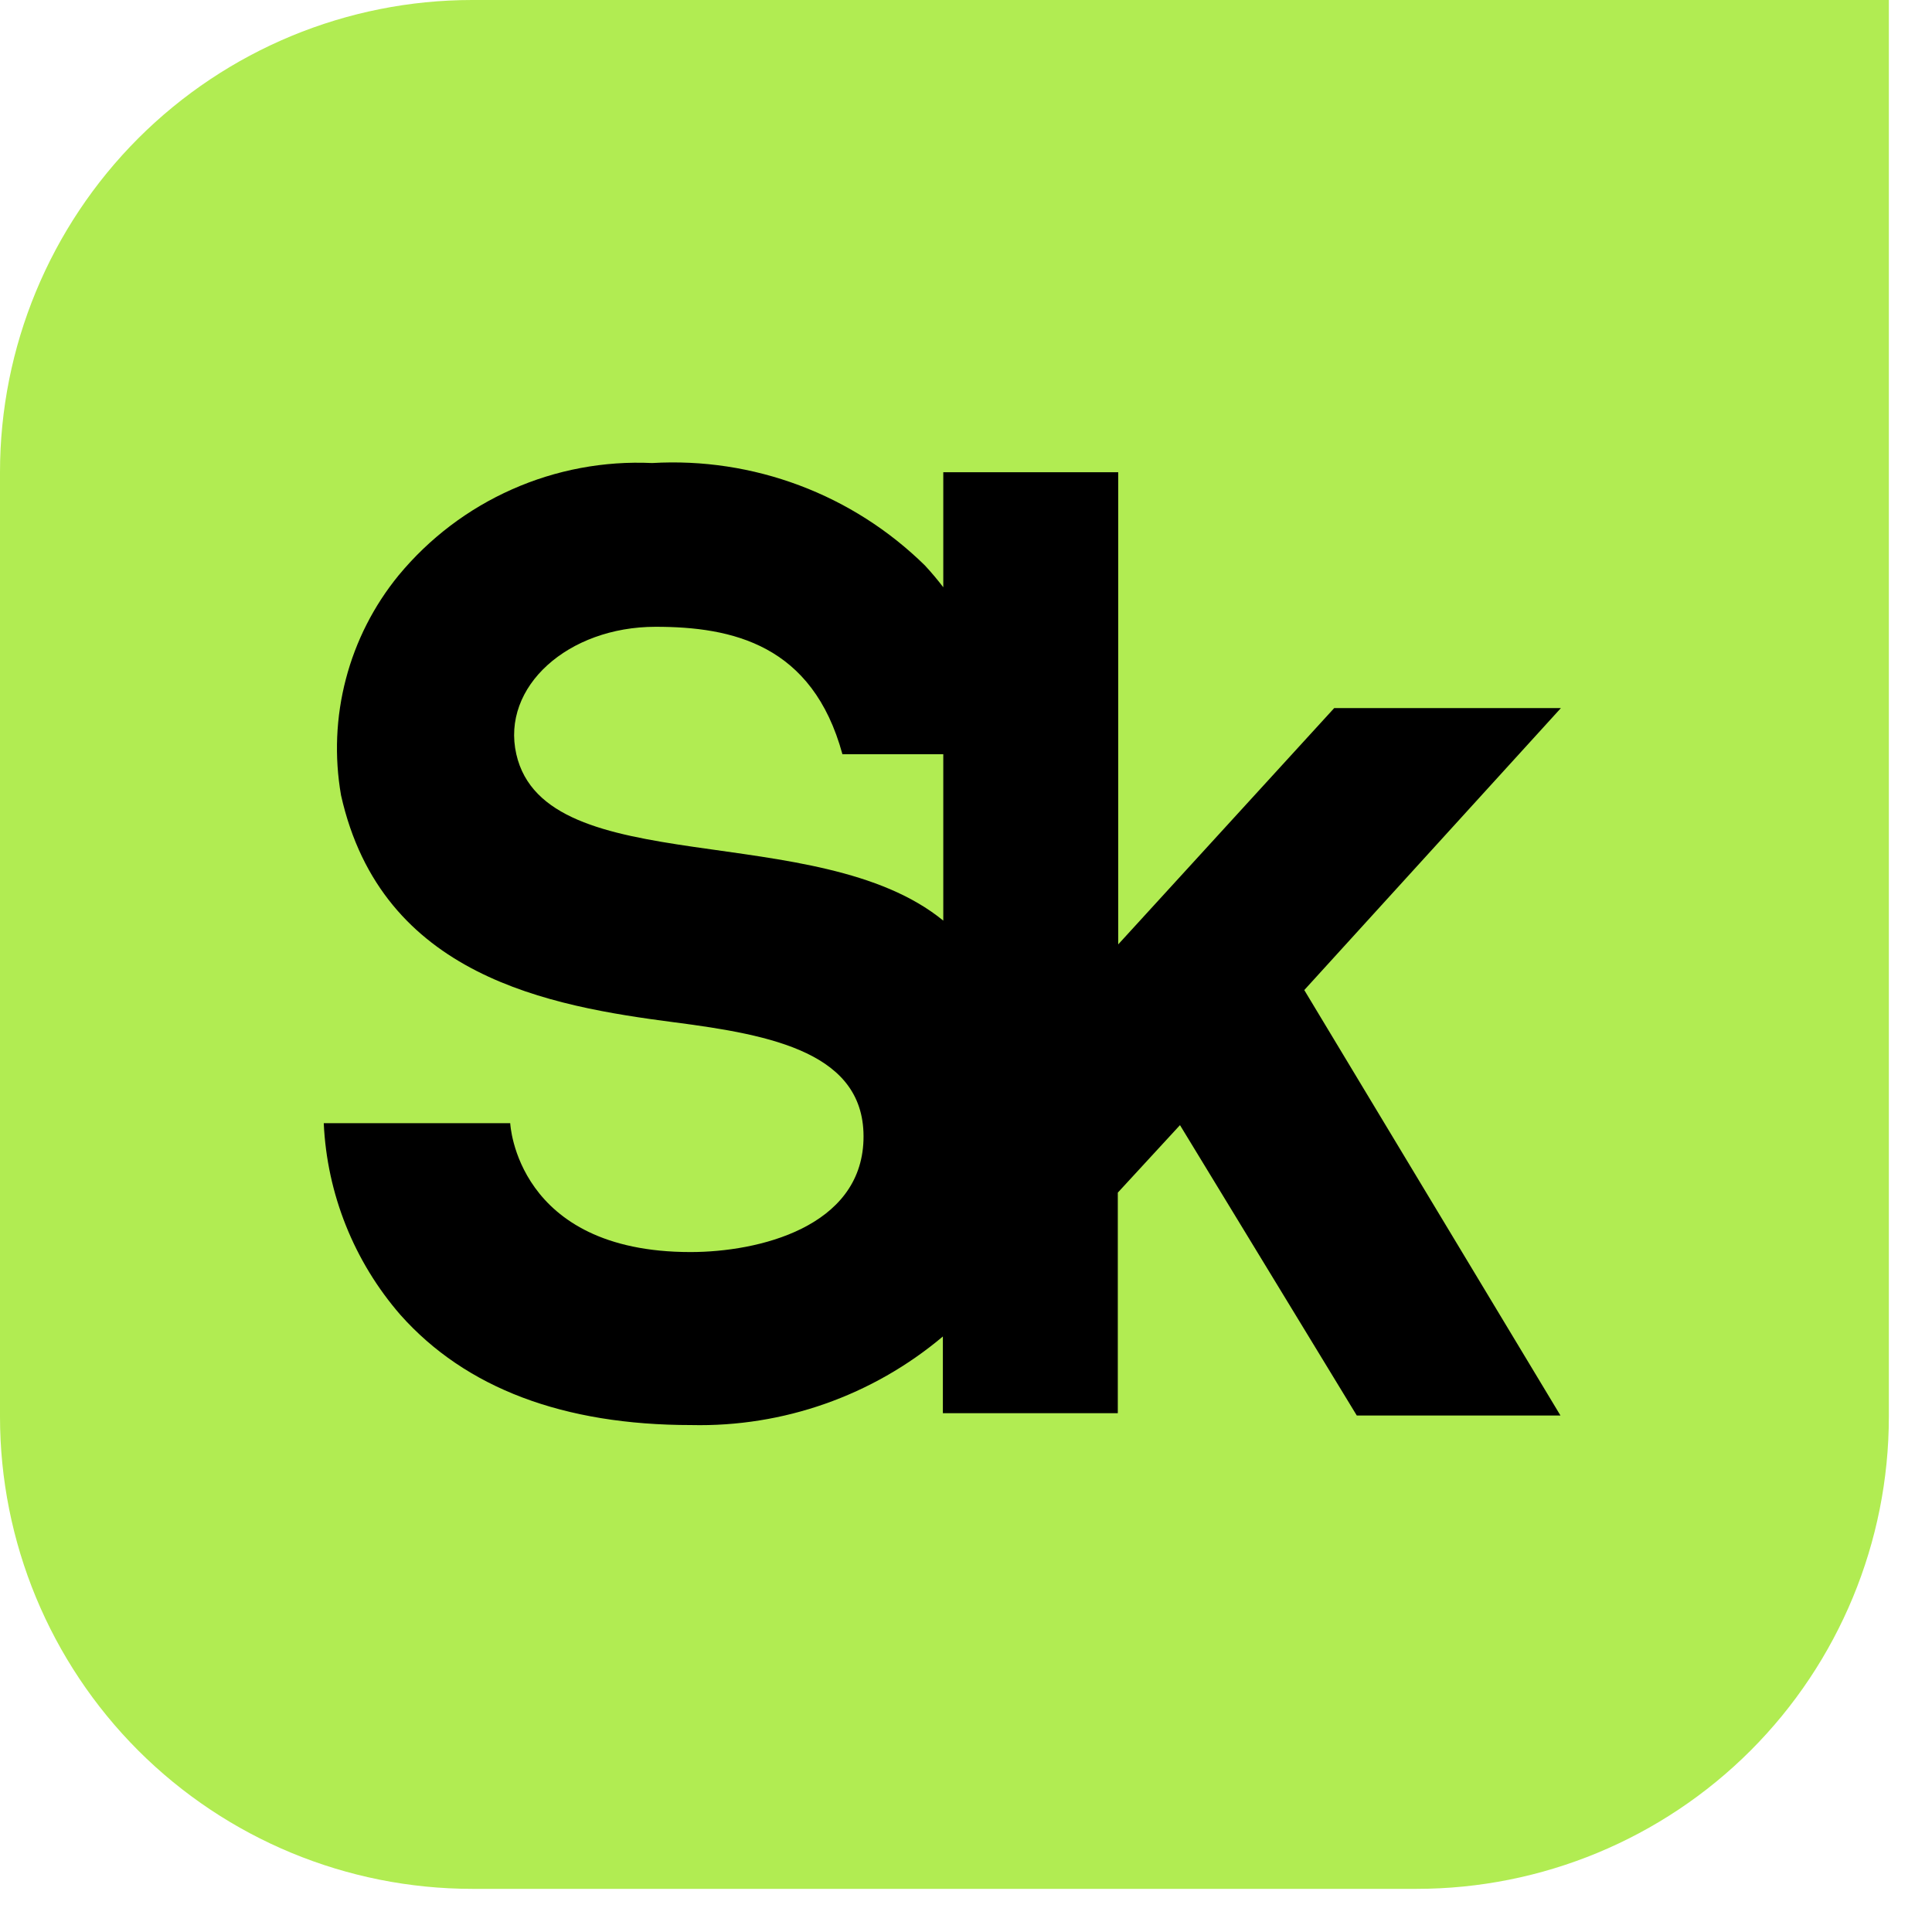
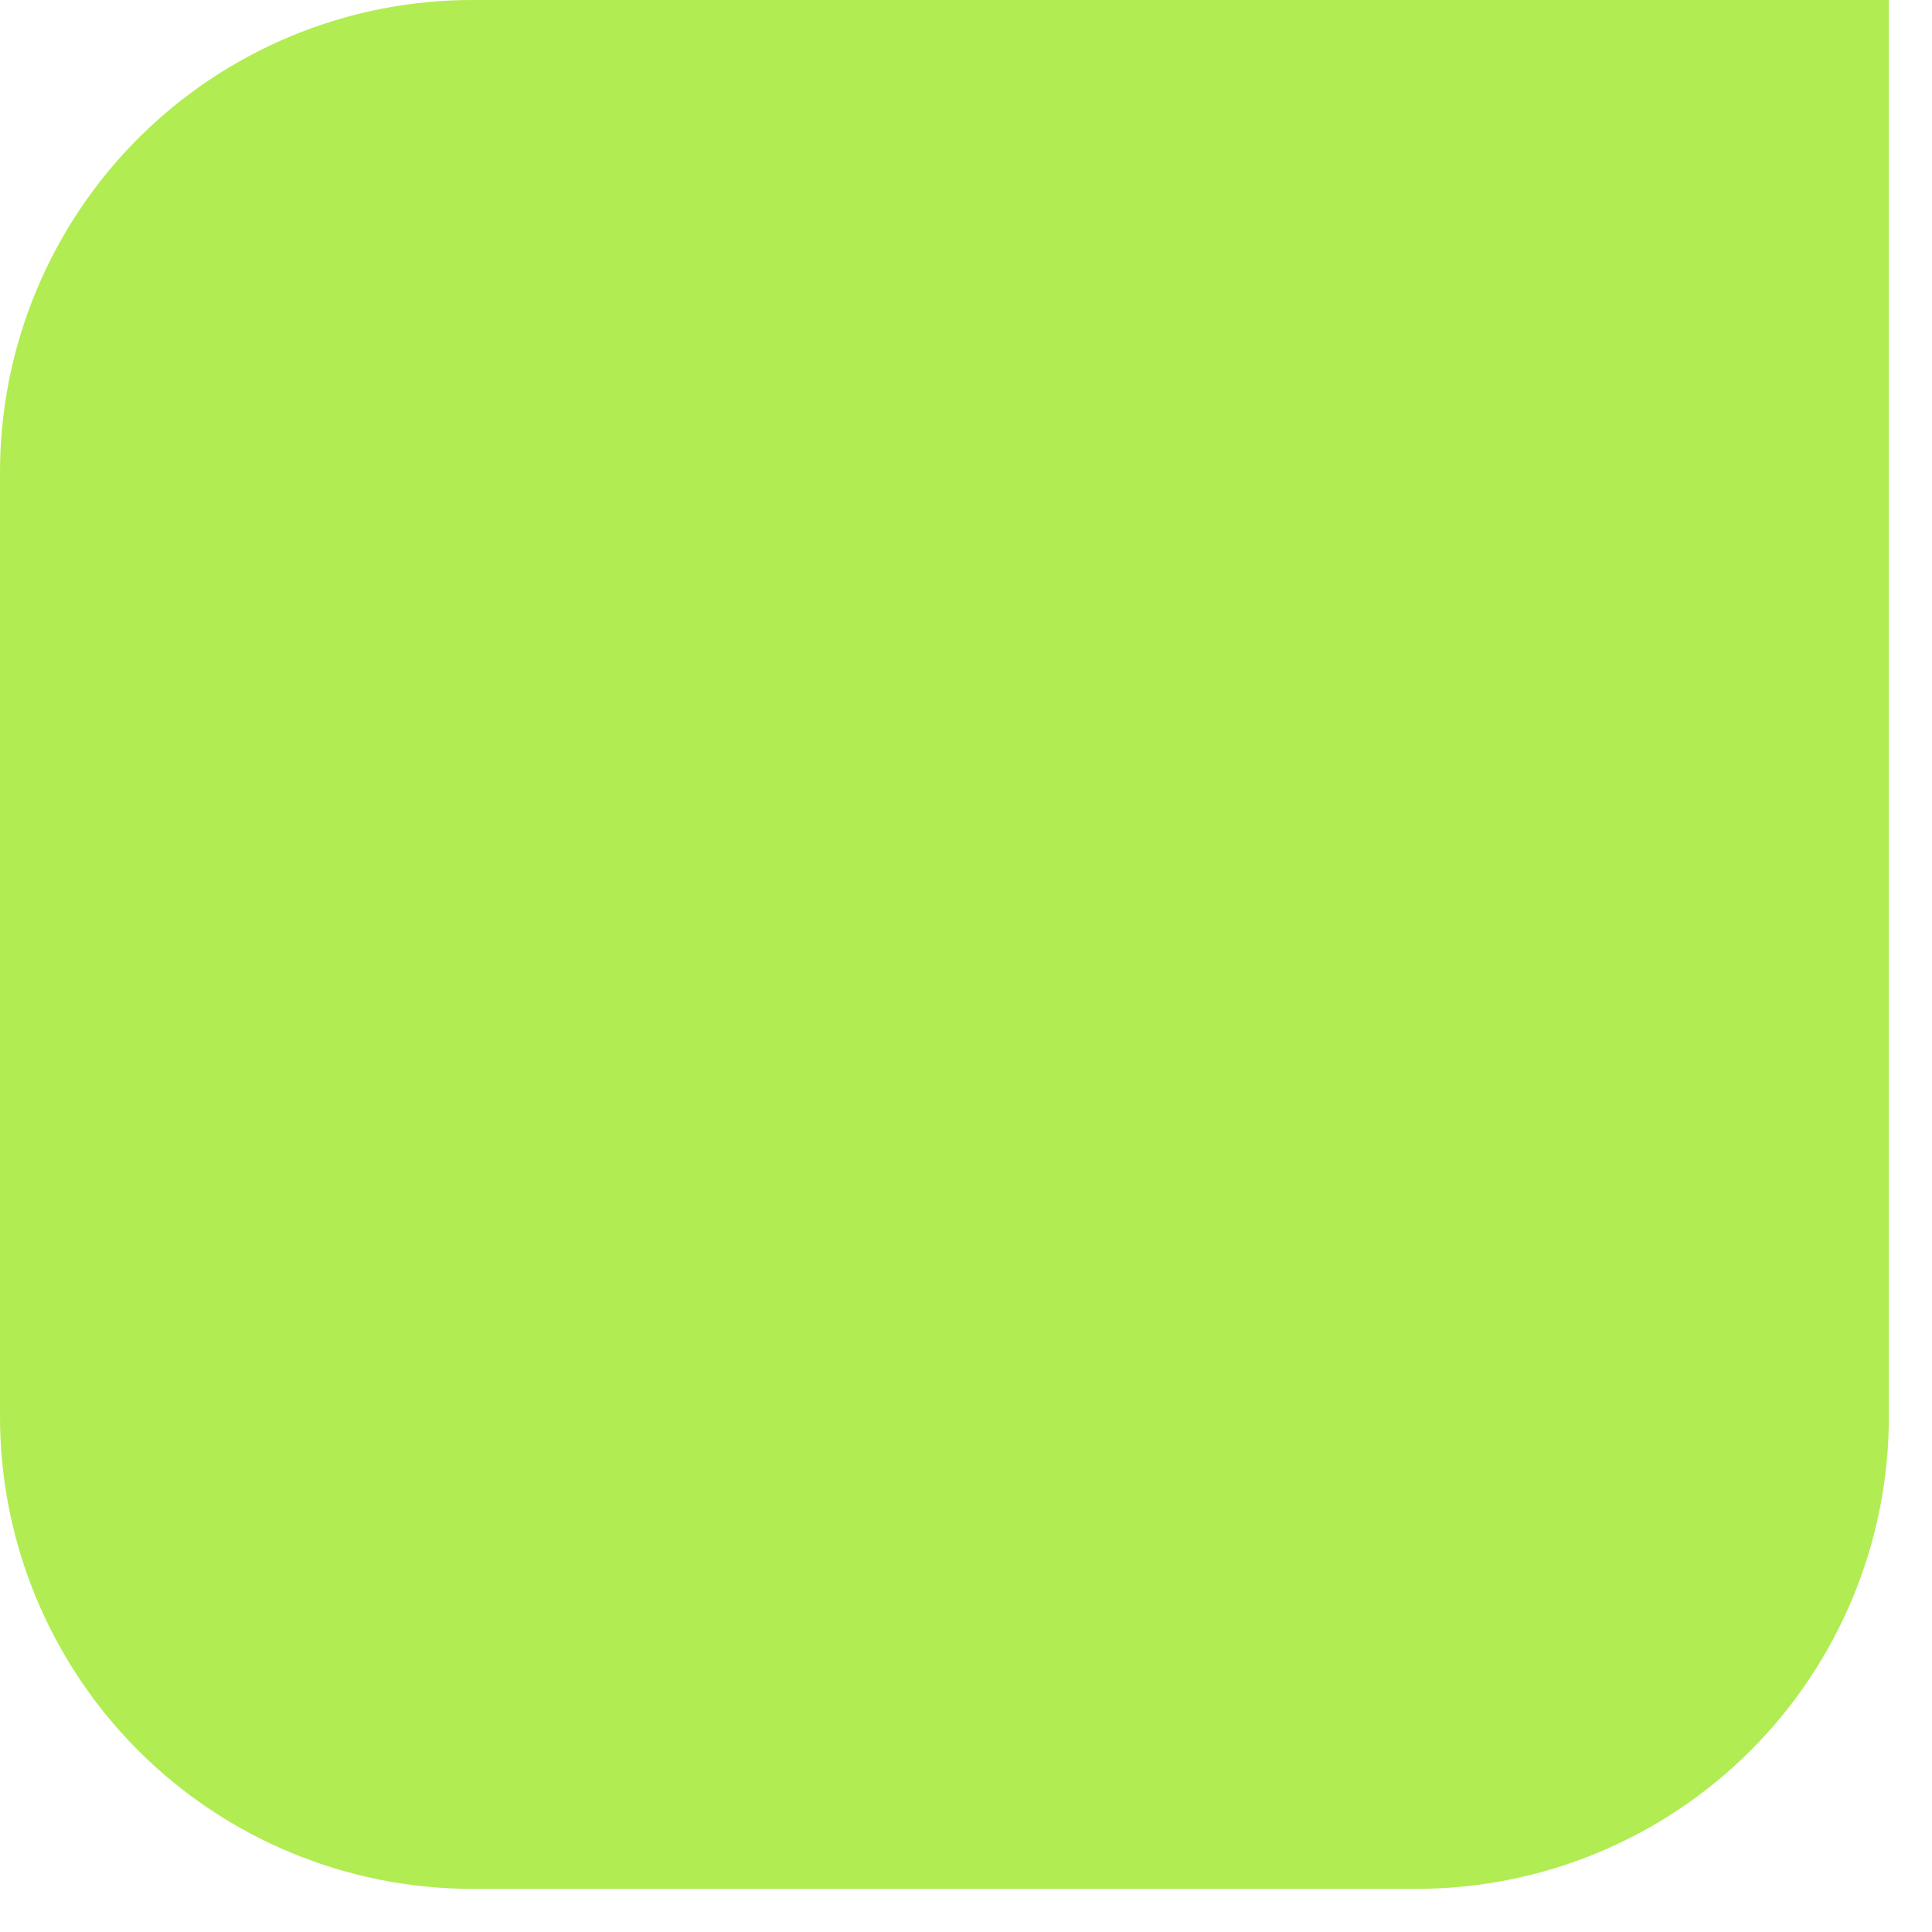
<svg xmlns="http://www.w3.org/2000/svg" width="33" height="33" viewBox="0 0 33 33" fill="none">
  <path d="M8.066 0C5.927 0 3.875 0.85 2.362 2.362C0.85 3.875 0 5.927 0 8.066L0 24.197C0 26.336 0.85 28.388 2.362 29.901C3.875 31.413 5.927 32.263 8.066 32.263H24.197C26.336 32.263 28.388 31.413 29.901 29.901C31.413 28.388 32.263 26.336 32.263 24.197V0H8.066Z" fill="#B1EC52" />
-   <path d="M26.661 12.095H22.789L19.1 16.131V8.066H16.112V10.031C16.016 9.905 15.911 9.78 15.798 9.658C15.186 9.057 14.456 8.591 13.653 8.29C12.851 7.989 11.995 7.859 11.139 7.909C10.318 7.871 9.499 8.024 8.747 8.358C7.995 8.691 7.332 9.194 6.808 9.828C6.384 10.347 6.077 10.951 5.908 11.598C5.738 12.246 5.71 12.923 5.825 13.583C6.52 16.689 9.403 17.186 11.519 17.462C13.19 17.678 14.795 17.986 14.749 19.473C14.703 20.96 12.96 21.386 11.794 21.386C8.813 21.386 8.715 19.185 8.715 19.185H5.53C5.585 20.393 6.047 21.548 6.841 22.461C7.955 23.712 9.625 24.341 11.807 24.341C13.377 24.377 14.905 23.839 16.105 22.828V24.138H19.093V20.371L20.155 19.218L23.175 24.178H26.654L22.278 16.911L26.661 12.095ZM8.819 12.882C8.557 11.729 9.704 10.706 11.198 10.706C12.508 10.706 13.878 11.008 14.389 12.882H16.112V15.725C13.97 13.969 9.317 15.07 8.819 12.882V12.882Z" fill="black" />
</svg>